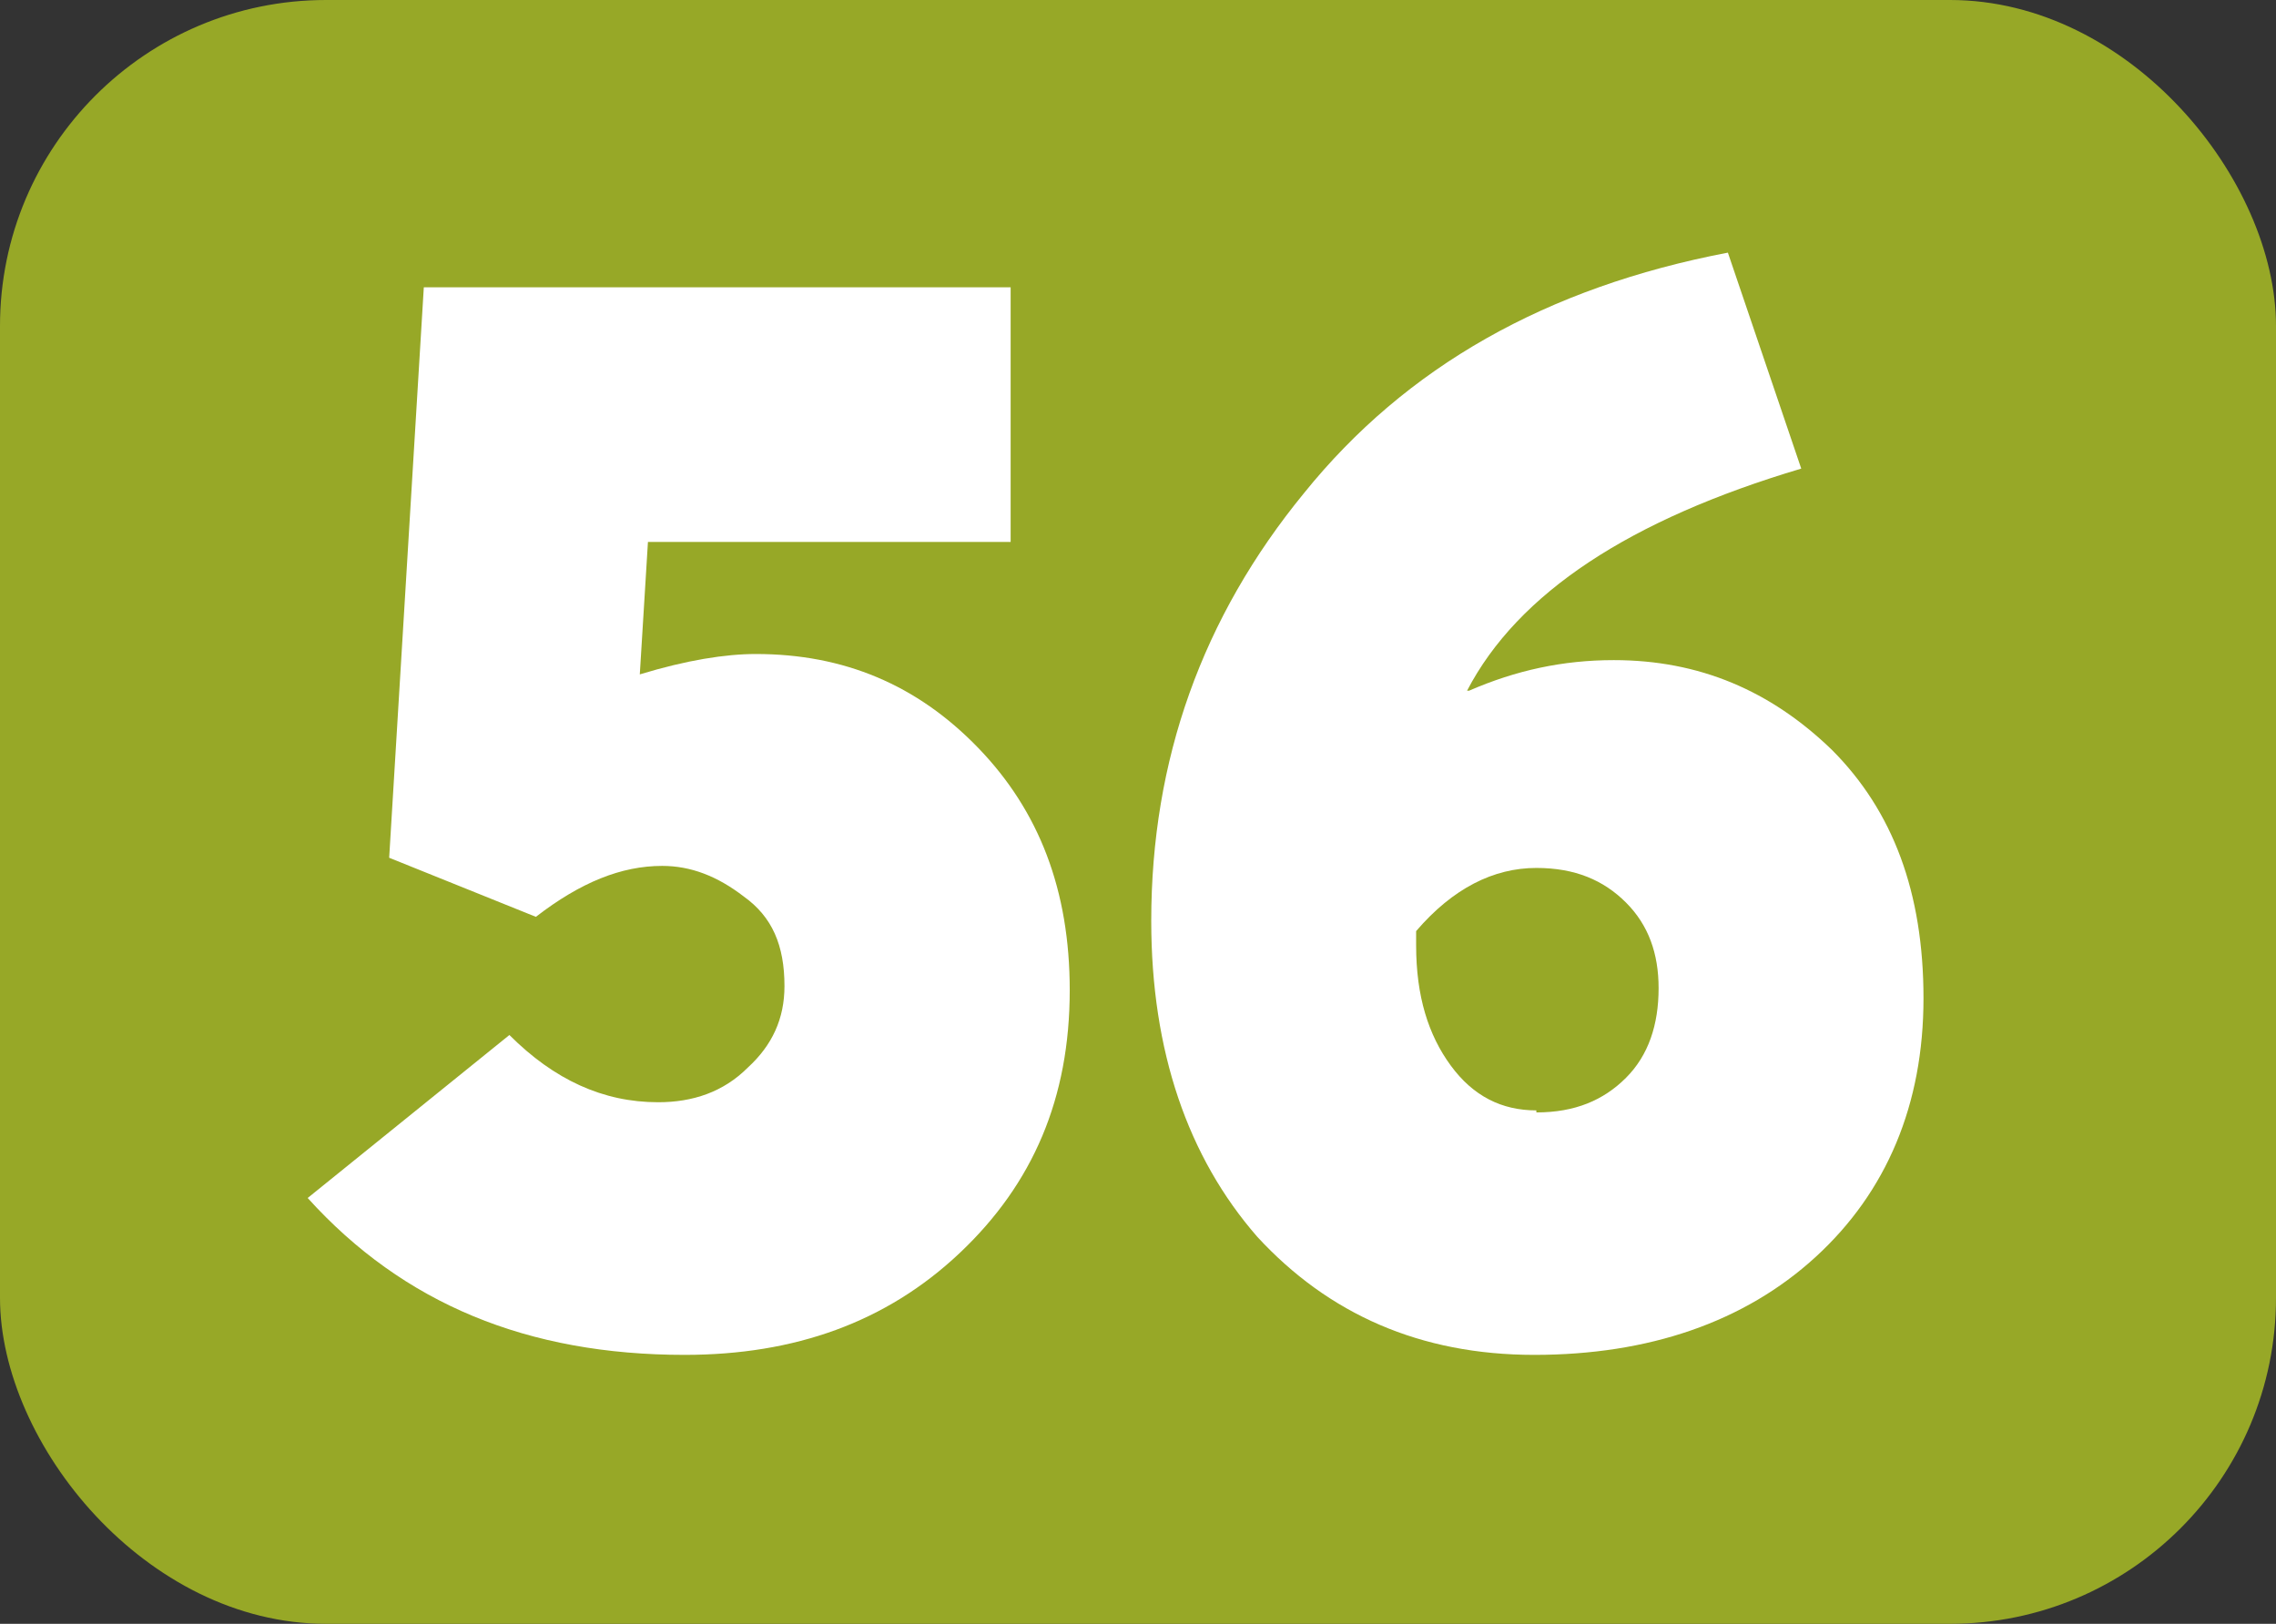
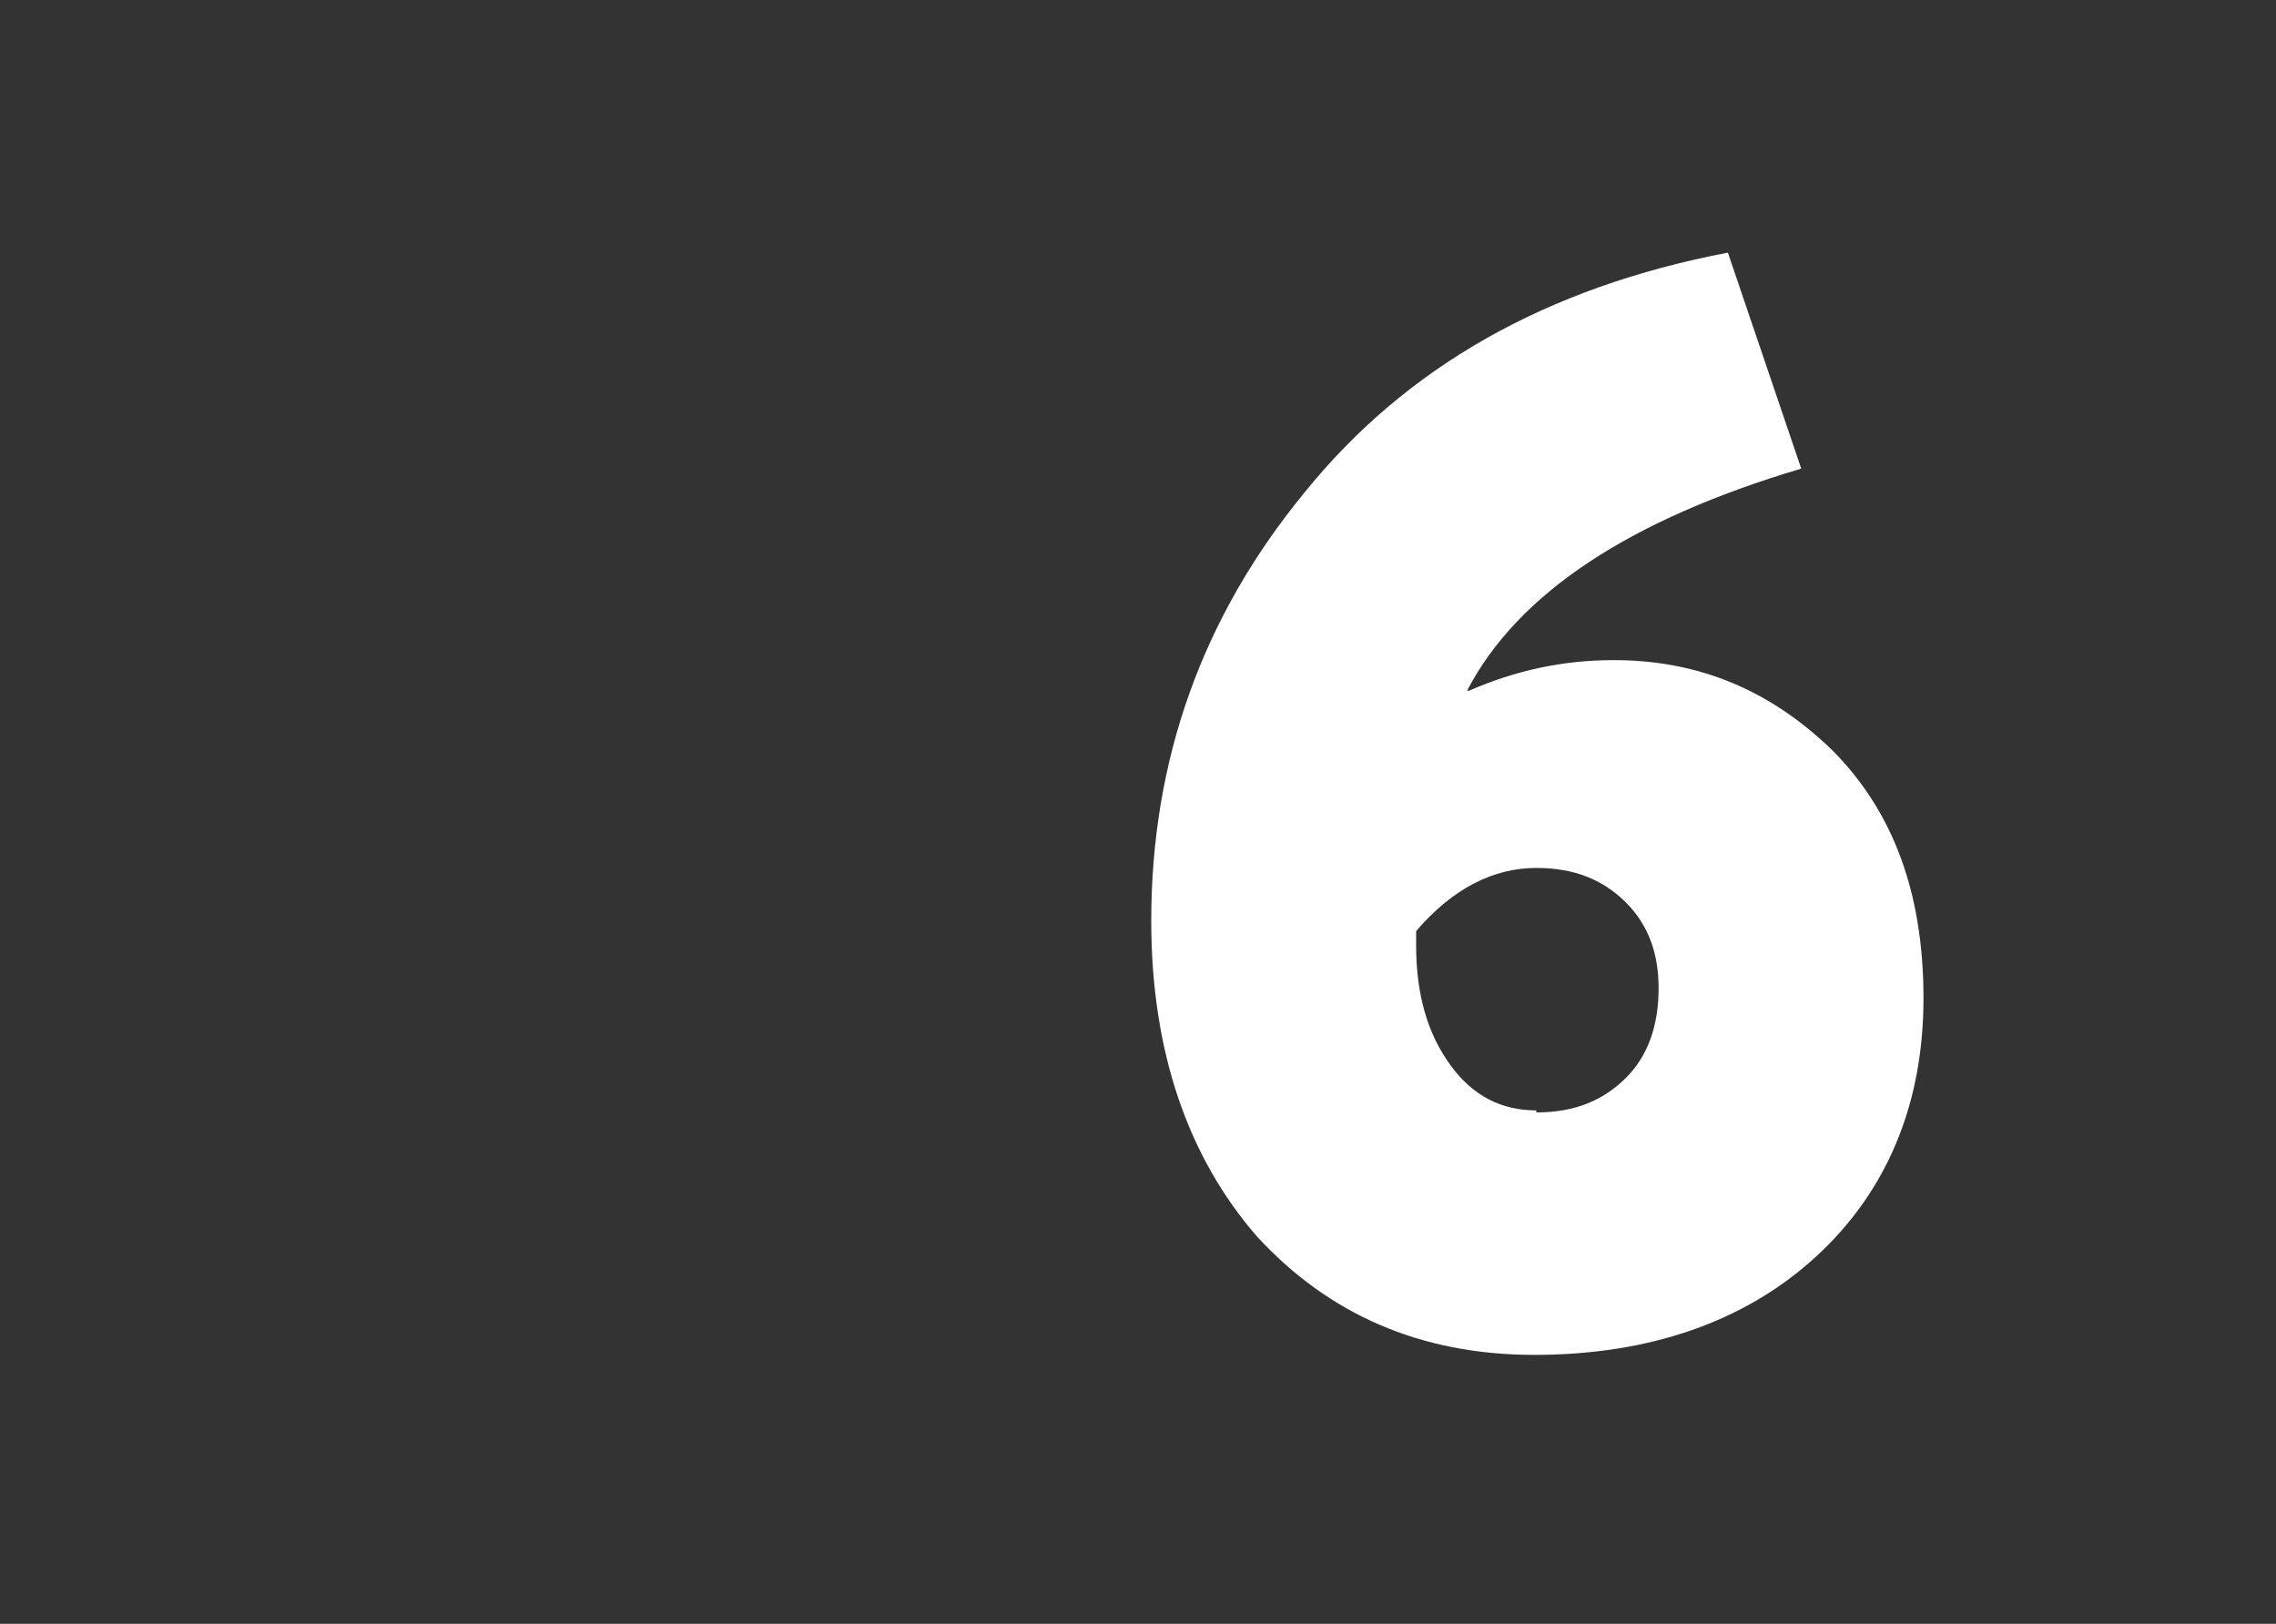
<svg xmlns="http://www.w3.org/2000/svg" id="Calque_1" data-name="Calque 1" viewBox="0 0 11.17 7.97">
  <rect x="0" y="0" width="11.17" height="7.97" fill="#333333" stroke="none" />
  <defs>
    <style>
      .cls-1 {
        fill: #fff;
      }

      .cls-2 {
        fill: #97a827;
      }
    </style>
  </defs>
-   <rect class="cls-2" width="11.17" height="7.97" rx="1.6" ry="1.6" />
  <g>
-     <path class="cls-1" d="m3.71,3.21c.43,0,.79.15,1.09.46s.45.7.45,1.19c0,.53-.18.95-.54,1.29s-.81.5-1.35.5c-.77,0-1.38-.25-1.85-.77l.99-.8c.22.22.46.33.73.33.17,0,.32-.05.44-.17.12-.11.18-.24.18-.4,0-.2-.06-.34-.2-.44-.13-.1-.26-.15-.4-.15-.2,0-.4.08-.62.25l-.72-.29.17-2.8h2.88v1.25h-1.78l-.04.65c.23-.07.42-.1.57-.1Z" />
-     <path class="cls-1" d="m7.92,3.24c.42,0,.77.15,1.07.44.3.3.45.7.45,1.22s-.18.95-.53,1.27c-.35.32-.82.48-1.38.48s-1.01-.2-1.36-.58c-.34-.39-.52-.91-.52-1.55,0-.79.25-1.49.75-2.1.5-.62,1.19-1.01,2.08-1.18l.36,1.06c-.84.25-1.39.61-1.64,1.09h.01c.23-.1.46-.15.71-.15Zm-.38,2.22c.19,0,.33-.06.44-.17.11-.11.16-.26.16-.44,0-.17-.05-.31-.16-.42-.11-.11-.25-.17-.44-.17-.21,0-.41.1-.59.31v.07c0,.25.06.44.17.59s.25.22.42.22Z" />
+     <path class="cls-1" d="m7.92,3.24c.42,0,.77.15,1.07.44.3.3.45.7.45,1.22s-.18.95-.53,1.27c-.35.32-.82.48-1.38.48s-1.01-.2-1.36-.58c-.34-.39-.52-.91-.52-1.55,0-.79.25-1.49.75-2.1.5-.62,1.19-1.01,2.08-1.18l.36,1.06c-.84.25-1.39.61-1.64,1.09h.01c.23-.1.46-.15.71-.15m-.38,2.22c.19,0,.33-.06.44-.17.11-.11.16-.26.16-.44,0-.17-.05-.31-.16-.42-.11-.11-.25-.17-.44-.17-.21,0-.41.1-.59.31v.07c0,.25.06.44.17.59s.25.22.42.22Z" />
  </g>
</svg>